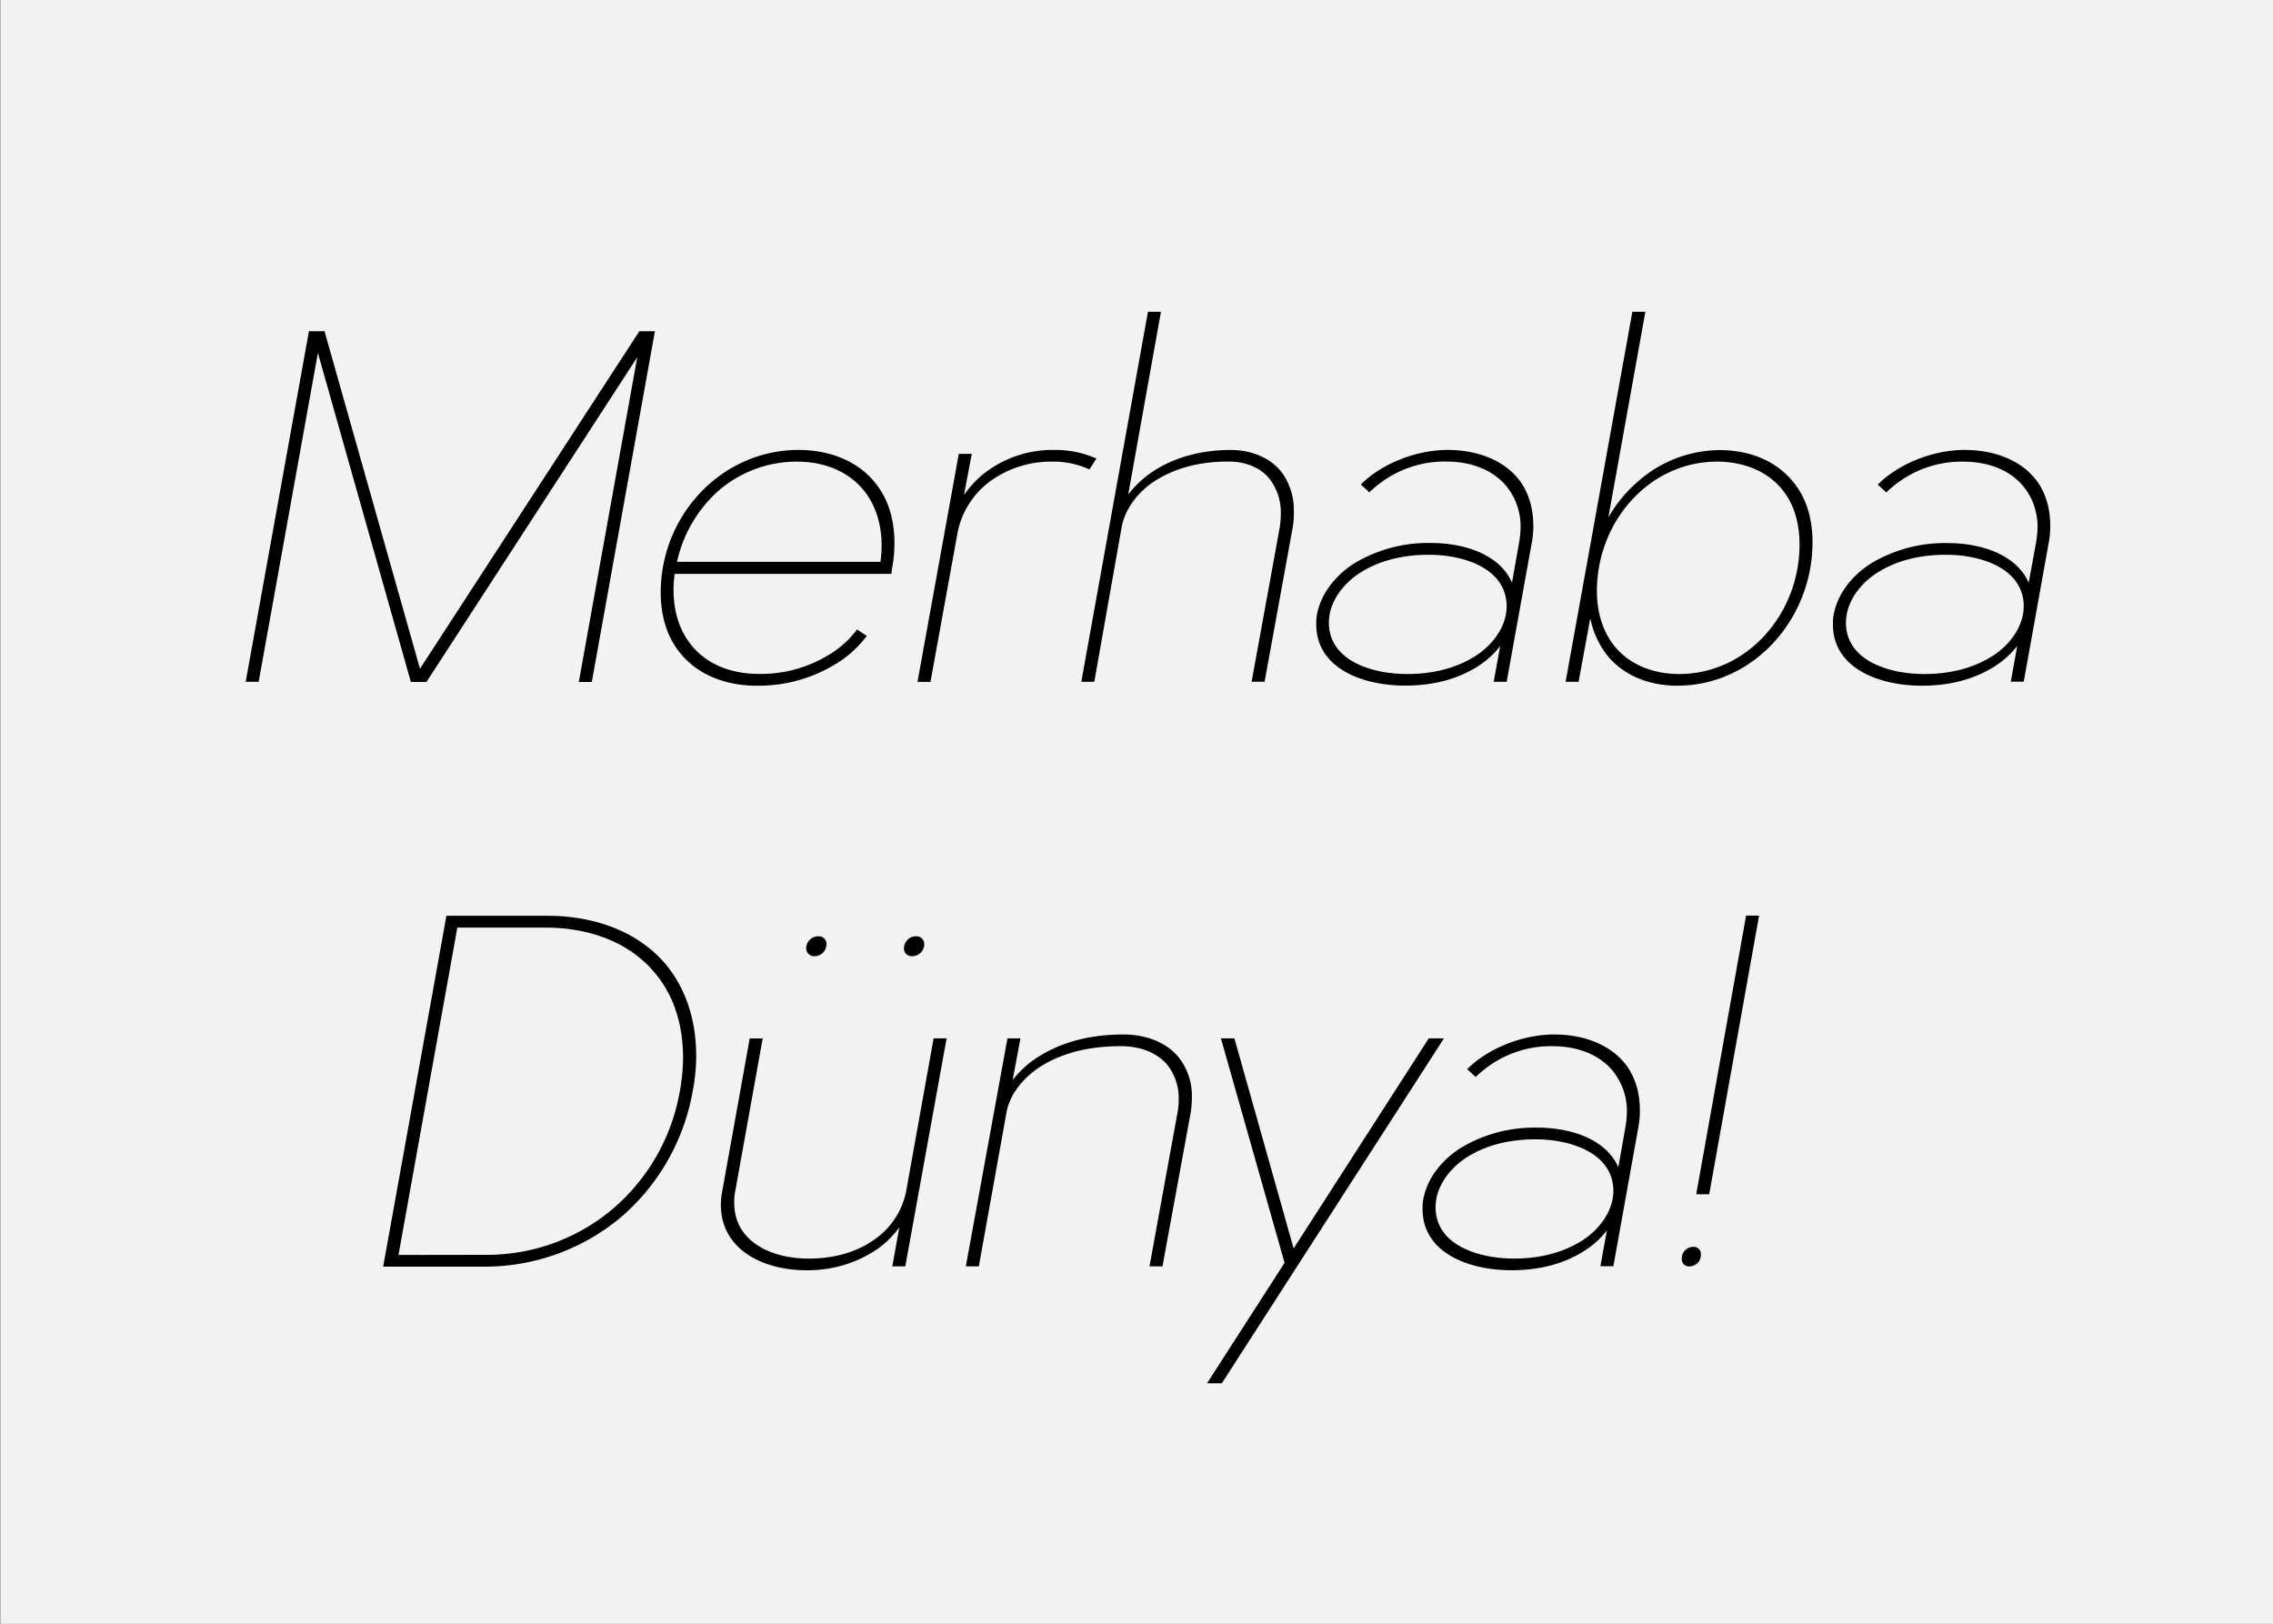
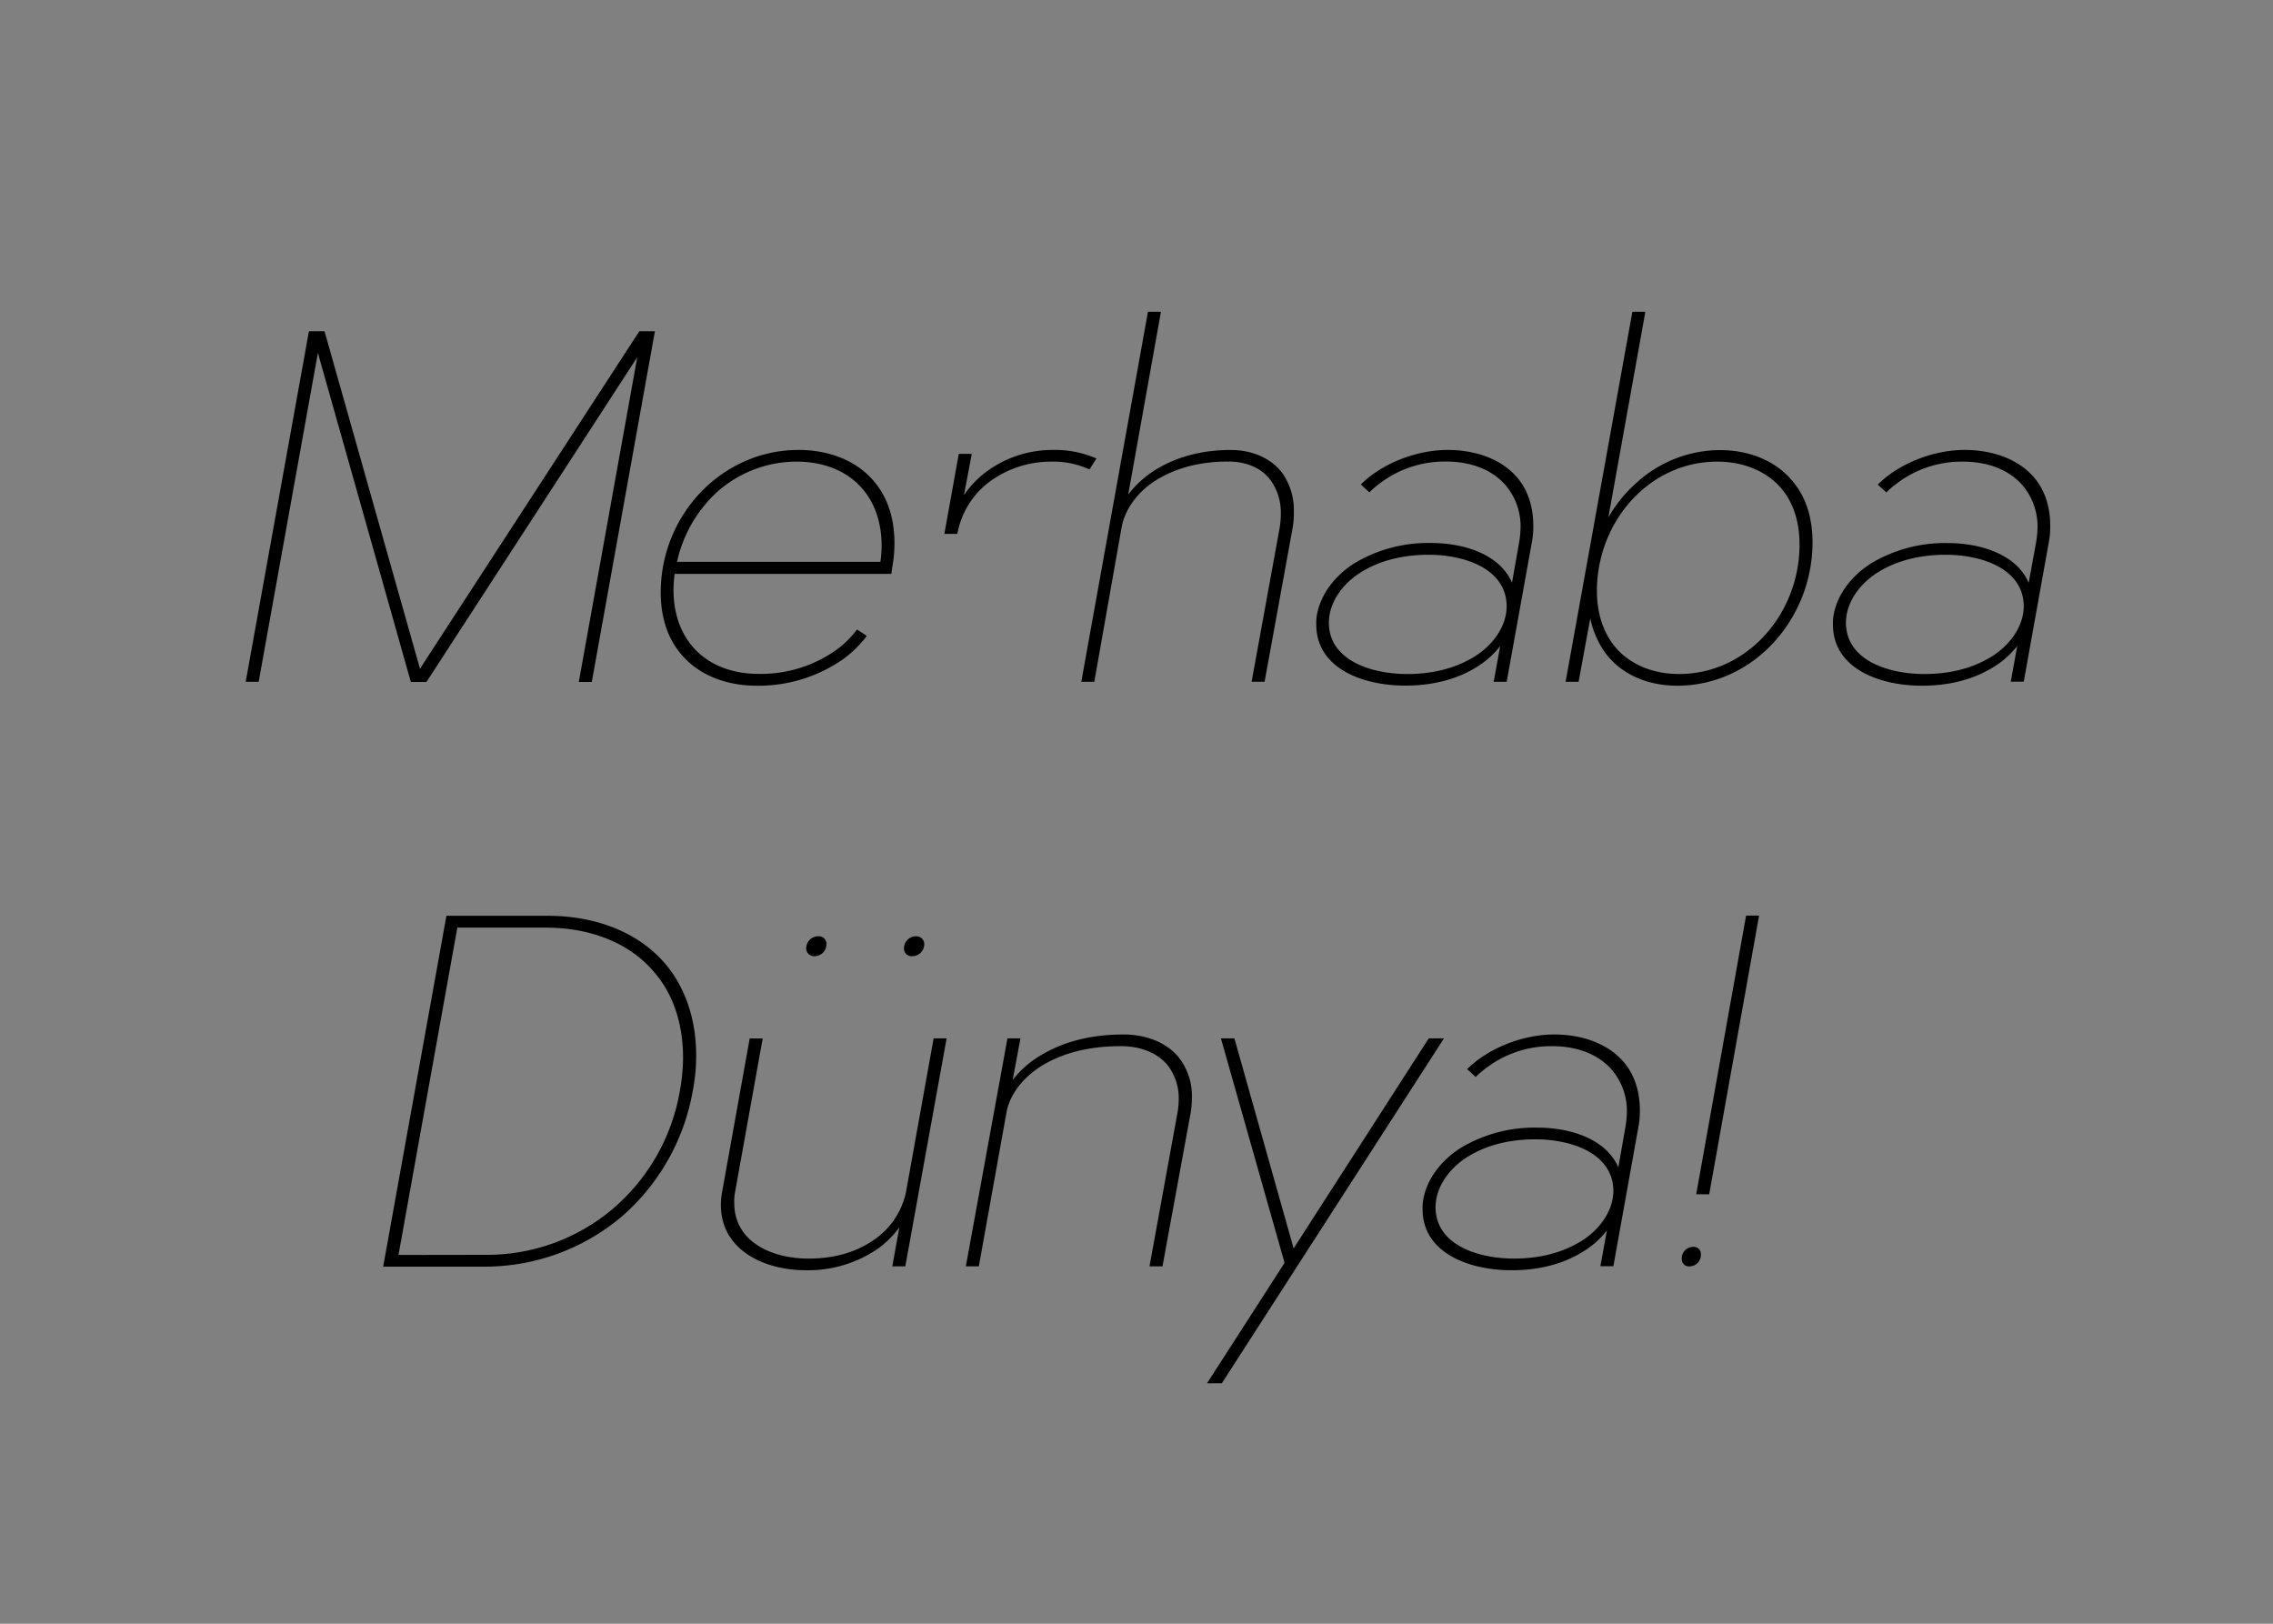
<svg xmlns="http://www.w3.org/2000/svg" viewBox="0 0 700 500">
  <rect x="0" y="0" width="700" height="500" fill="#808080" stroke="none" />
-   <path fill="#f2f2f2" d="M.15 0h700v500H.15z" data-name="Ebene 1" />
  <g data-name="Ebene 2">
-     <path d="M95.14 102h4.8l29.4 103.92L196.89 102h4.8l-19.44 108h-4l18-100-64.92 100h-4.8L97.9 108.67 79.66 209.95h-4zM245.94 138.55c9.48 0 18.24 3.36 23.64 10.2 4.08 5 5.88 11.52 5.88 18.48a41.58 41.58 0 0 1-.72 7.68l-.24 1.8h-66.72a35.62 35.62 0 0 0-.36 5c0 6.24 1.68 12.12 5.28 16.68 4.8 6.12 12.36 9.12 20.88 9.12a40 40 0 0 0 23.88-7.32 29.64 29.64 0 0 0 6.48-6.36l3 2a35.39 35.39 0 0 1-7.08 7 45.51 45.51 0 0 1-26.86 8.32c-9.48 0-18.24-3.36-23.64-10.2-4.08-5-5.88-11.52-5.88-18.48-.02-23.88 18.82-43.92 42.46-43.92zm25.56 29.4c0-6.24-1.68-12.12-5.28-16.68-4.8-6.12-12.36-9.12-20.88-9.12a36.78 36.78 0 0 0-24.24 9.12A41.11 41.11 0 0 0 208.5 173h62.64a35.55 35.55 0 0 0 .36-5.05zM295.27 139.75h4l-2.4 12.72a30.12 30.12 0 0 1 6.24-6.72 34.26 34.26 0 0 1 21.36-7.2 31.64 31.64 0 0 1 13.2 2.64l-2.16 3.36a26.62 26.62 0 0 0-11.64-2.4 31.91 31.91 0 0 0-19.2 6.24 25.76 25.76 0 0 0-9.84 16l-8.28 45.6h-4zM353.53 96h4l-10.08 56.28a31.68 31.68 0 0 1 7.44-7c7.44-4.92 16-6.72 24.12-6.72 6.24 0 12 2.28 15.6 6.72a19.59 19.59 0 0 1 3.84 12.24 23.77 23.77 0 0 1-.36 5l-8.64 47.4h-4l8.64-47.4a27.66 27.66 0 0 0 .36-4.44 17 17 0 0 0-3.24-10.32c-2.88-3.84-7.68-5.64-13-5.64-7.44 0-15.12 1.44-22 5.64-5.52 3.36-9.72 8.76-10.8 14.64L337 209.95h-4zM445.8 138.55c8.16 0 16 2.52 21 8 3.72 4.08 5.4 9.48 5.4 15.36a26.2 26.2 0 0 1-.48 5.28L464 209.95h-4l2-11a27.28 27.28 0 0 1-6.6 6.05c-7 4.56-15 6.12-22.68 6.12-13 0-27.36-5.28-27.36-18.84a14.22 14.22 0 0 1 .24-3.12c1.2-6.36 5.64-12 11.52-15.72a44.11 44.11 0 0 1 23.52-6.24c10.68 0 21.36 3.72 25 12.24l2.16-12.24a31 31 0 0 0 .48-4.68 19.56 19.56 0 0 0-4.8-13.32c-4.44-4.92-11-7.08-18.24-7.08a33 33 0 0 0-20.76 7.08 26.35 26.35 0 0 0-2.76 2.4l-2.64-2.4c6.56-6.57 17.24-10.65 26.72-10.65zm-5.8 32.28c-6.84 0-14.16 1.32-20.52 5.16-5 3-9 7.8-10 13.2a17.88 17.88 0 0 0-.24 2.52c0 11.64 13.08 15.84 24.12 15.84 6.84 0 14-1.32 20.4-5.16 5-3 9-7.8 10-13.2a16.27 16.27 0 0 0 .24-2.4c0-11.64-12.93-15.96-24-15.96zM516.51 211.15c-9.12 0-17.28-3.48-22.2-10.2a27.73 27.73 0 0 1-4.56-10.56l-3.6 19.56h-4L502.71 96h4l-11.4 63.36a41.75 41.75 0 0 1 8.52-10.56 38.4 38.4 0 0 1 25.8-10.2c9.36 0 17.76 3.48 22.92 10.2 4 5 5.64 11.4 5.64 18.24-.04 23.59-18.19 44.11-41.68 44.11zm37.68-43.44c0-6.12-1.44-11.88-4.92-16.44-4.56-6-12.12-9.12-20.4-9.12-21.12 0-37.08 18.6-37.08 39.84 0 6.12 1.56 11.88 5 16.44 4.56 6 12 9.12 20.28 9.12 21.16 0 37.12-18.72 37.12-39.84zM605 138.55c8.16 0 16 2.52 21 8 3.72 4.08 5.4 9.48 5.4 15.36a26.17 26.17 0 0 1-.48 5.28l-7.68 42.72h-4l2-11a27.26 27.26 0 0 1-6.72 6.12c-7 4.56-15 6.12-22.68 6.12-13 0-27.36-5.28-27.36-18.84a14.22 14.22 0 0 1 .24-3.12c1.2-6.36 5.64-12 11.52-15.72a44.11 44.11 0 0 1 23.52-6.24c10.68 0 21.36 3.72 25 12.24l2.24-12.24a31 31 0 0 0 .48-4.68 19.56 19.56 0 0 0-4.8-13.32c-4.44-4.92-11-7.08-18.24-7.08a33 33 0 0 0-20.76 7.08 26.35 26.35 0 0 0-2.76 2.4l-2.64-2.4c6.59-6.6 17.27-10.68 26.72-10.68zm-5.76 32.28c-6.84 0-14.16 1.32-20.52 5.16-5 3-9 7.8-10 13.2a17.88 17.88 0 0 0-.24 2.52c0 11.64 13.08 15.84 24.12 15.84 6.84 0 14-1.32 20.4-5.16 5-3 9-7.8 10-13.2a16.26 16.26 0 0 0 .24-2.4c.03-11.64-12.93-15.96-23.97-15.96zM137.48 282h31.2c14.52 0 28 4.92 36.48 15.12 6.24 7.56 9.24 17.4 9.24 28a57.09 57.09 0 0 1-1.08 10.92 66.33 66.33 0 0 1-22.2 38.88 65.41 65.41 0 0 1-41.88 15.12H118zm12.36 104.4a60 60 0 0 0 38.88-14.16A61.36 61.36 0 0 0 209.36 336a59.78 59.78 0 0 0 1-10.2c0-9.84-2.64-19-8.52-26-7.8-9.6-20.28-14.16-33.84-14.16h-27.16l-18.12 100.8zM222 371a21.81 21.81 0 0 1 .36-3.84l8.52-47.4h4l-8.52 47.4a14.76 14.76 0 0 0-.24 3.24c0 12 11.52 17.16 22.92 17.16 6.72 0 13.8-1.44 19.92-5.64A23.74 23.74 0 0 0 279 367.15l8.52-47.4h4l-12.72 70.2h-4l2.16-12a30.16 30.16 0 0 1-6.48 6.48 38 38 0 0 1-22.2 6.72c-13.21 0-26.28-6.36-26.28-20.15zm30-82.68a2.33 2.33 0 0 1 2.52 2.52 3.69 3.69 0 0 1-3.6 3.6 2.42 2.42 0 0 1-2.64-2.52 3.72 3.72 0 0 1 3.72-3.61zm30 0a2.42 2.42 0 0 1 2.64 2.52 3.72 3.72 0 0 1-3.72 3.6 2.33 2.33 0 0 1-2.52-2.52 3.69 3.69 0 0 1 3.6-3.61zM310.26 319.75h4l-2.4 12.84a29.81 29.81 0 0 1 8.16-7.32c8-5 17.16-6.72 25.92-6.72 6.6 0 12.84 2.16 16.8 6.72a19.12 19.12 0 0 1 4.32 12.6 30.75 30.75 0 0 1-.36 4.68l-8.7 47.4h-4l8.64-47.4a23.4 23.4 0 0 0 .36-4.08 16.42 16.42 0 0 0-3.6-10.68c-3.36-3.84-8.52-5.64-14.16-5.64-7.92 0-16.32 1.32-23.76 5.64-5.76 3.36-10.44 8.76-11.52 14.76l-8.52 47.4h-4zM380.15 319.75l18.24 64.68L440 319.75h4.68l-68.4 106.2h-4.56l23.88-37.08-19.6-69.12zM478.62 318.55c8.16 0 16 2.52 21 8 3.72 4.08 5.4 9.48 5.4 15.36a26.17 26.17 0 0 1-.48 5.28l-7.68 42.72h-4l2-11a27.26 27.26 0 0 1-6.72 6.12c-7 4.56-15 6.12-22.68 6.12-13 0-27.36-5.28-27.36-18.84a14.22 14.22 0 0 1 .24-3.12c1.2-6.36 5.64-12 11.52-15.72a44.11 44.11 0 0 1 23.52-6.24c10.68 0 21.36 3.72 25 12.24l2.16-12.24a31 31 0 0 0 .48-4.68 19.56 19.56 0 0 0-4.8-13.32c-4.44-4.92-11-7.08-18.24-7.08a33 33 0 0 0-20.76 7.08 26.35 26.35 0 0 0-2.76 2.4l-2.64-2.4c6.64-6.6 17.32-10.68 26.8-10.68zm-5.76 32.28c-6.84 0-14.16 1.32-20.52 5.16-5 3-9 7.8-10 13.2a17.88 17.88 0 0 0-.24 2.52c0 11.64 13.08 15.84 24.12 15.84 6.84 0 14-1.32 20.4-5.16 5-3 9-7.8 10-13.2a16.26 16.26 0 0 0 .24-2.4c0-11.64-12.96-15.96-24-15.96zM521.41 383.95a2.2 2.2 0 0 1 2.4 2.4 3.51 3.51 0 0 1-3.48 3.6 2.2 2.2 0 0 1-2.4-2.4 3.51 3.51 0 0 1 3.48-3.6zm16.32-102h4l-15.36 85.8h-4z" />
+     <path d="M95.14 102h4.8l29.4 103.92L196.89 102h4.8l-19.44 108h-4l18-100-64.92 100h-4.8L97.9 108.67 79.66 209.95h-4zM245.94 138.55c9.48 0 18.24 3.36 23.64 10.2 4.08 5 5.88 11.52 5.88 18.48a41.58 41.58 0 0 1-.72 7.68l-.24 1.8h-66.72a35.62 35.62 0 0 0-.36 5c0 6.24 1.68 12.12 5.28 16.68 4.8 6.12 12.36 9.12 20.88 9.12a40 40 0 0 0 23.88-7.32 29.64 29.64 0 0 0 6.48-6.36l3 2a35.39 35.39 0 0 1-7.08 7 45.51 45.51 0 0 1-26.86 8.32c-9.48 0-18.24-3.36-23.64-10.2-4.08-5-5.88-11.52-5.88-18.48-.02-23.88 18.82-43.92 42.46-43.92zm25.56 29.4c0-6.24-1.68-12.12-5.28-16.68-4.8-6.12-12.36-9.12-20.88-9.12a36.78 36.78 0 0 0-24.24 9.12A41.11 41.11 0 0 0 208.5 173h62.64a35.55 35.55 0 0 0 .36-5.05zM295.27 139.75h4l-2.4 12.72a30.12 30.12 0 0 1 6.24-6.72 34.26 34.26 0 0 1 21.36-7.2 31.64 31.64 0 0 1 13.2 2.64l-2.16 3.36a26.62 26.62 0 0 0-11.64-2.4 31.91 31.91 0 0 0-19.2 6.24 25.76 25.76 0 0 0-9.84 16h-4zM353.53 96h4l-10.08 56.28a31.68 31.68 0 0 1 7.44-7c7.44-4.92 16-6.72 24.12-6.72 6.24 0 12 2.28 15.6 6.72a19.59 19.59 0 0 1 3.84 12.24 23.77 23.77 0 0 1-.36 5l-8.64 47.4h-4l8.64-47.4a27.66 27.66 0 0 0 .36-4.44 17 17 0 0 0-3.24-10.32c-2.88-3.84-7.68-5.64-13-5.64-7.44 0-15.12 1.44-22 5.64-5.52 3.36-9.72 8.76-10.8 14.64L337 209.95h-4zM445.8 138.55c8.16 0 16 2.52 21 8 3.72 4.08 5.4 9.48 5.4 15.36a26.2 26.2 0 0 1-.48 5.28L464 209.95h-4l2-11a27.28 27.28 0 0 1-6.6 6.05c-7 4.56-15 6.12-22.68 6.12-13 0-27.36-5.28-27.36-18.84a14.22 14.22 0 0 1 .24-3.12c1.2-6.36 5.64-12 11.52-15.72a44.11 44.11 0 0 1 23.52-6.24c10.68 0 21.36 3.72 25 12.24l2.16-12.24a31 31 0 0 0 .48-4.68 19.56 19.56 0 0 0-4.8-13.32c-4.44-4.92-11-7.08-18.24-7.08a33 33 0 0 0-20.76 7.08 26.35 26.35 0 0 0-2.76 2.4l-2.64-2.4c6.56-6.57 17.24-10.65 26.72-10.65zm-5.8 32.28c-6.84 0-14.16 1.32-20.52 5.16-5 3-9 7.8-10 13.2a17.88 17.88 0 0 0-.24 2.52c0 11.64 13.08 15.84 24.12 15.84 6.84 0 14-1.32 20.4-5.16 5-3 9-7.8 10-13.2a16.27 16.27 0 0 0 .24-2.4c0-11.64-12.93-15.96-24-15.96zM516.51 211.15c-9.12 0-17.28-3.48-22.2-10.2a27.73 27.73 0 0 1-4.56-10.56l-3.6 19.56h-4L502.71 96h4l-11.4 63.36a41.75 41.75 0 0 1 8.52-10.56 38.4 38.4 0 0 1 25.8-10.2c9.36 0 17.76 3.48 22.92 10.2 4 5 5.64 11.4 5.64 18.24-.04 23.59-18.19 44.11-41.68 44.11zm37.68-43.44c0-6.12-1.44-11.88-4.92-16.44-4.56-6-12.12-9.12-20.4-9.12-21.12 0-37.08 18.6-37.08 39.84 0 6.12 1.56 11.88 5 16.44 4.56 6 12 9.12 20.28 9.12 21.16 0 37.12-18.72 37.12-39.84zM605 138.55c8.16 0 16 2.52 21 8 3.72 4.08 5.4 9.48 5.4 15.36a26.17 26.17 0 0 1-.48 5.28l-7.68 42.72h-4l2-11a27.26 27.26 0 0 1-6.72 6.12c-7 4.56-15 6.12-22.68 6.12-13 0-27.36-5.28-27.36-18.84a14.22 14.22 0 0 1 .24-3.12c1.2-6.36 5.64-12 11.52-15.72a44.11 44.11 0 0 1 23.52-6.24c10.68 0 21.36 3.72 25 12.24l2.24-12.24a31 31 0 0 0 .48-4.68 19.56 19.56 0 0 0-4.8-13.32c-4.44-4.92-11-7.08-18.24-7.08a33 33 0 0 0-20.76 7.08 26.35 26.35 0 0 0-2.76 2.4l-2.64-2.4c6.59-6.6 17.27-10.68 26.72-10.68zm-5.76 32.28c-6.84 0-14.16 1.32-20.52 5.16-5 3-9 7.8-10 13.2a17.88 17.88 0 0 0-.24 2.52c0 11.64 13.08 15.84 24.12 15.84 6.84 0 14-1.32 20.4-5.16 5-3 9-7.8 10-13.2a16.26 16.26 0 0 0 .24-2.4c.03-11.64-12.93-15.96-23.97-15.96zM137.48 282h31.2c14.52 0 28 4.92 36.48 15.12 6.24 7.56 9.24 17.4 9.24 28a57.09 57.09 0 0 1-1.08 10.92 66.33 66.33 0 0 1-22.2 38.88 65.41 65.41 0 0 1-41.88 15.12H118zm12.36 104.4a60 60 0 0 0 38.88-14.16A61.36 61.36 0 0 0 209.36 336a59.78 59.78 0 0 0 1-10.2c0-9.84-2.64-19-8.52-26-7.8-9.6-20.28-14.16-33.84-14.16h-27.16l-18.12 100.8zM222 371a21.81 21.81 0 0 1 .36-3.84l8.52-47.4h4l-8.52 47.4a14.76 14.76 0 0 0-.24 3.24c0 12 11.52 17.16 22.92 17.16 6.72 0 13.8-1.44 19.92-5.64A23.74 23.74 0 0 0 279 367.15l8.52-47.4h4l-12.72 70.2h-4l2.16-12a30.16 30.16 0 0 1-6.48 6.48 38 38 0 0 1-22.2 6.72c-13.21 0-26.28-6.36-26.28-20.15zm30-82.68a2.33 2.33 0 0 1 2.52 2.52 3.69 3.69 0 0 1-3.6 3.6 2.42 2.42 0 0 1-2.64-2.52 3.72 3.72 0 0 1 3.72-3.61zm30 0a2.42 2.42 0 0 1 2.64 2.52 3.72 3.72 0 0 1-3.72 3.6 2.33 2.33 0 0 1-2.52-2.52 3.69 3.69 0 0 1 3.6-3.61zM310.26 319.75h4l-2.4 12.84a29.81 29.81 0 0 1 8.16-7.32c8-5 17.16-6.72 25.92-6.72 6.6 0 12.84 2.16 16.8 6.72a19.12 19.12 0 0 1 4.32 12.6 30.75 30.75 0 0 1-.36 4.68l-8.7 47.4h-4l8.64-47.4a23.4 23.4 0 0 0 .36-4.08 16.42 16.42 0 0 0-3.6-10.68c-3.36-3.84-8.52-5.64-14.16-5.64-7.92 0-16.32 1.32-23.76 5.64-5.76 3.36-10.44 8.76-11.52 14.76l-8.52 47.4h-4zM380.15 319.75l18.24 64.68L440 319.75h4.68l-68.4 106.2h-4.56l23.88-37.08-19.6-69.12zM478.62 318.55c8.16 0 16 2.52 21 8 3.72 4.08 5.4 9.48 5.4 15.36a26.17 26.17 0 0 1-.48 5.28l-7.68 42.72h-4l2-11a27.26 27.26 0 0 1-6.72 6.12c-7 4.56-15 6.12-22.68 6.12-13 0-27.36-5.28-27.36-18.84a14.22 14.22 0 0 1 .24-3.12c1.2-6.36 5.64-12 11.52-15.72a44.11 44.11 0 0 1 23.52-6.24c10.68 0 21.36 3.72 25 12.24l2.16-12.24a31 31 0 0 0 .48-4.68 19.56 19.56 0 0 0-4.8-13.32c-4.44-4.92-11-7.08-18.24-7.08a33 33 0 0 0-20.76 7.08 26.35 26.35 0 0 0-2.76 2.4l-2.64-2.4c6.64-6.6 17.32-10.68 26.8-10.68zm-5.76 32.28c-6.84 0-14.16 1.32-20.52 5.16-5 3-9 7.8-10 13.2a17.88 17.88 0 0 0-.24 2.52c0 11.64 13.08 15.84 24.12 15.84 6.84 0 14-1.32 20.4-5.16 5-3 9-7.8 10-13.2a16.26 16.26 0 0 0 .24-2.4c0-11.64-12.96-15.96-24-15.96zM521.41 383.95a2.2 2.2 0 0 1 2.4 2.4 3.51 3.51 0 0 1-3.48 3.6 2.2 2.2 0 0 1-2.4-2.4 3.51 3.51 0 0 1 3.48-3.6zm16.32-102h4l-15.36 85.8h-4z" />
  </g>
</svg>